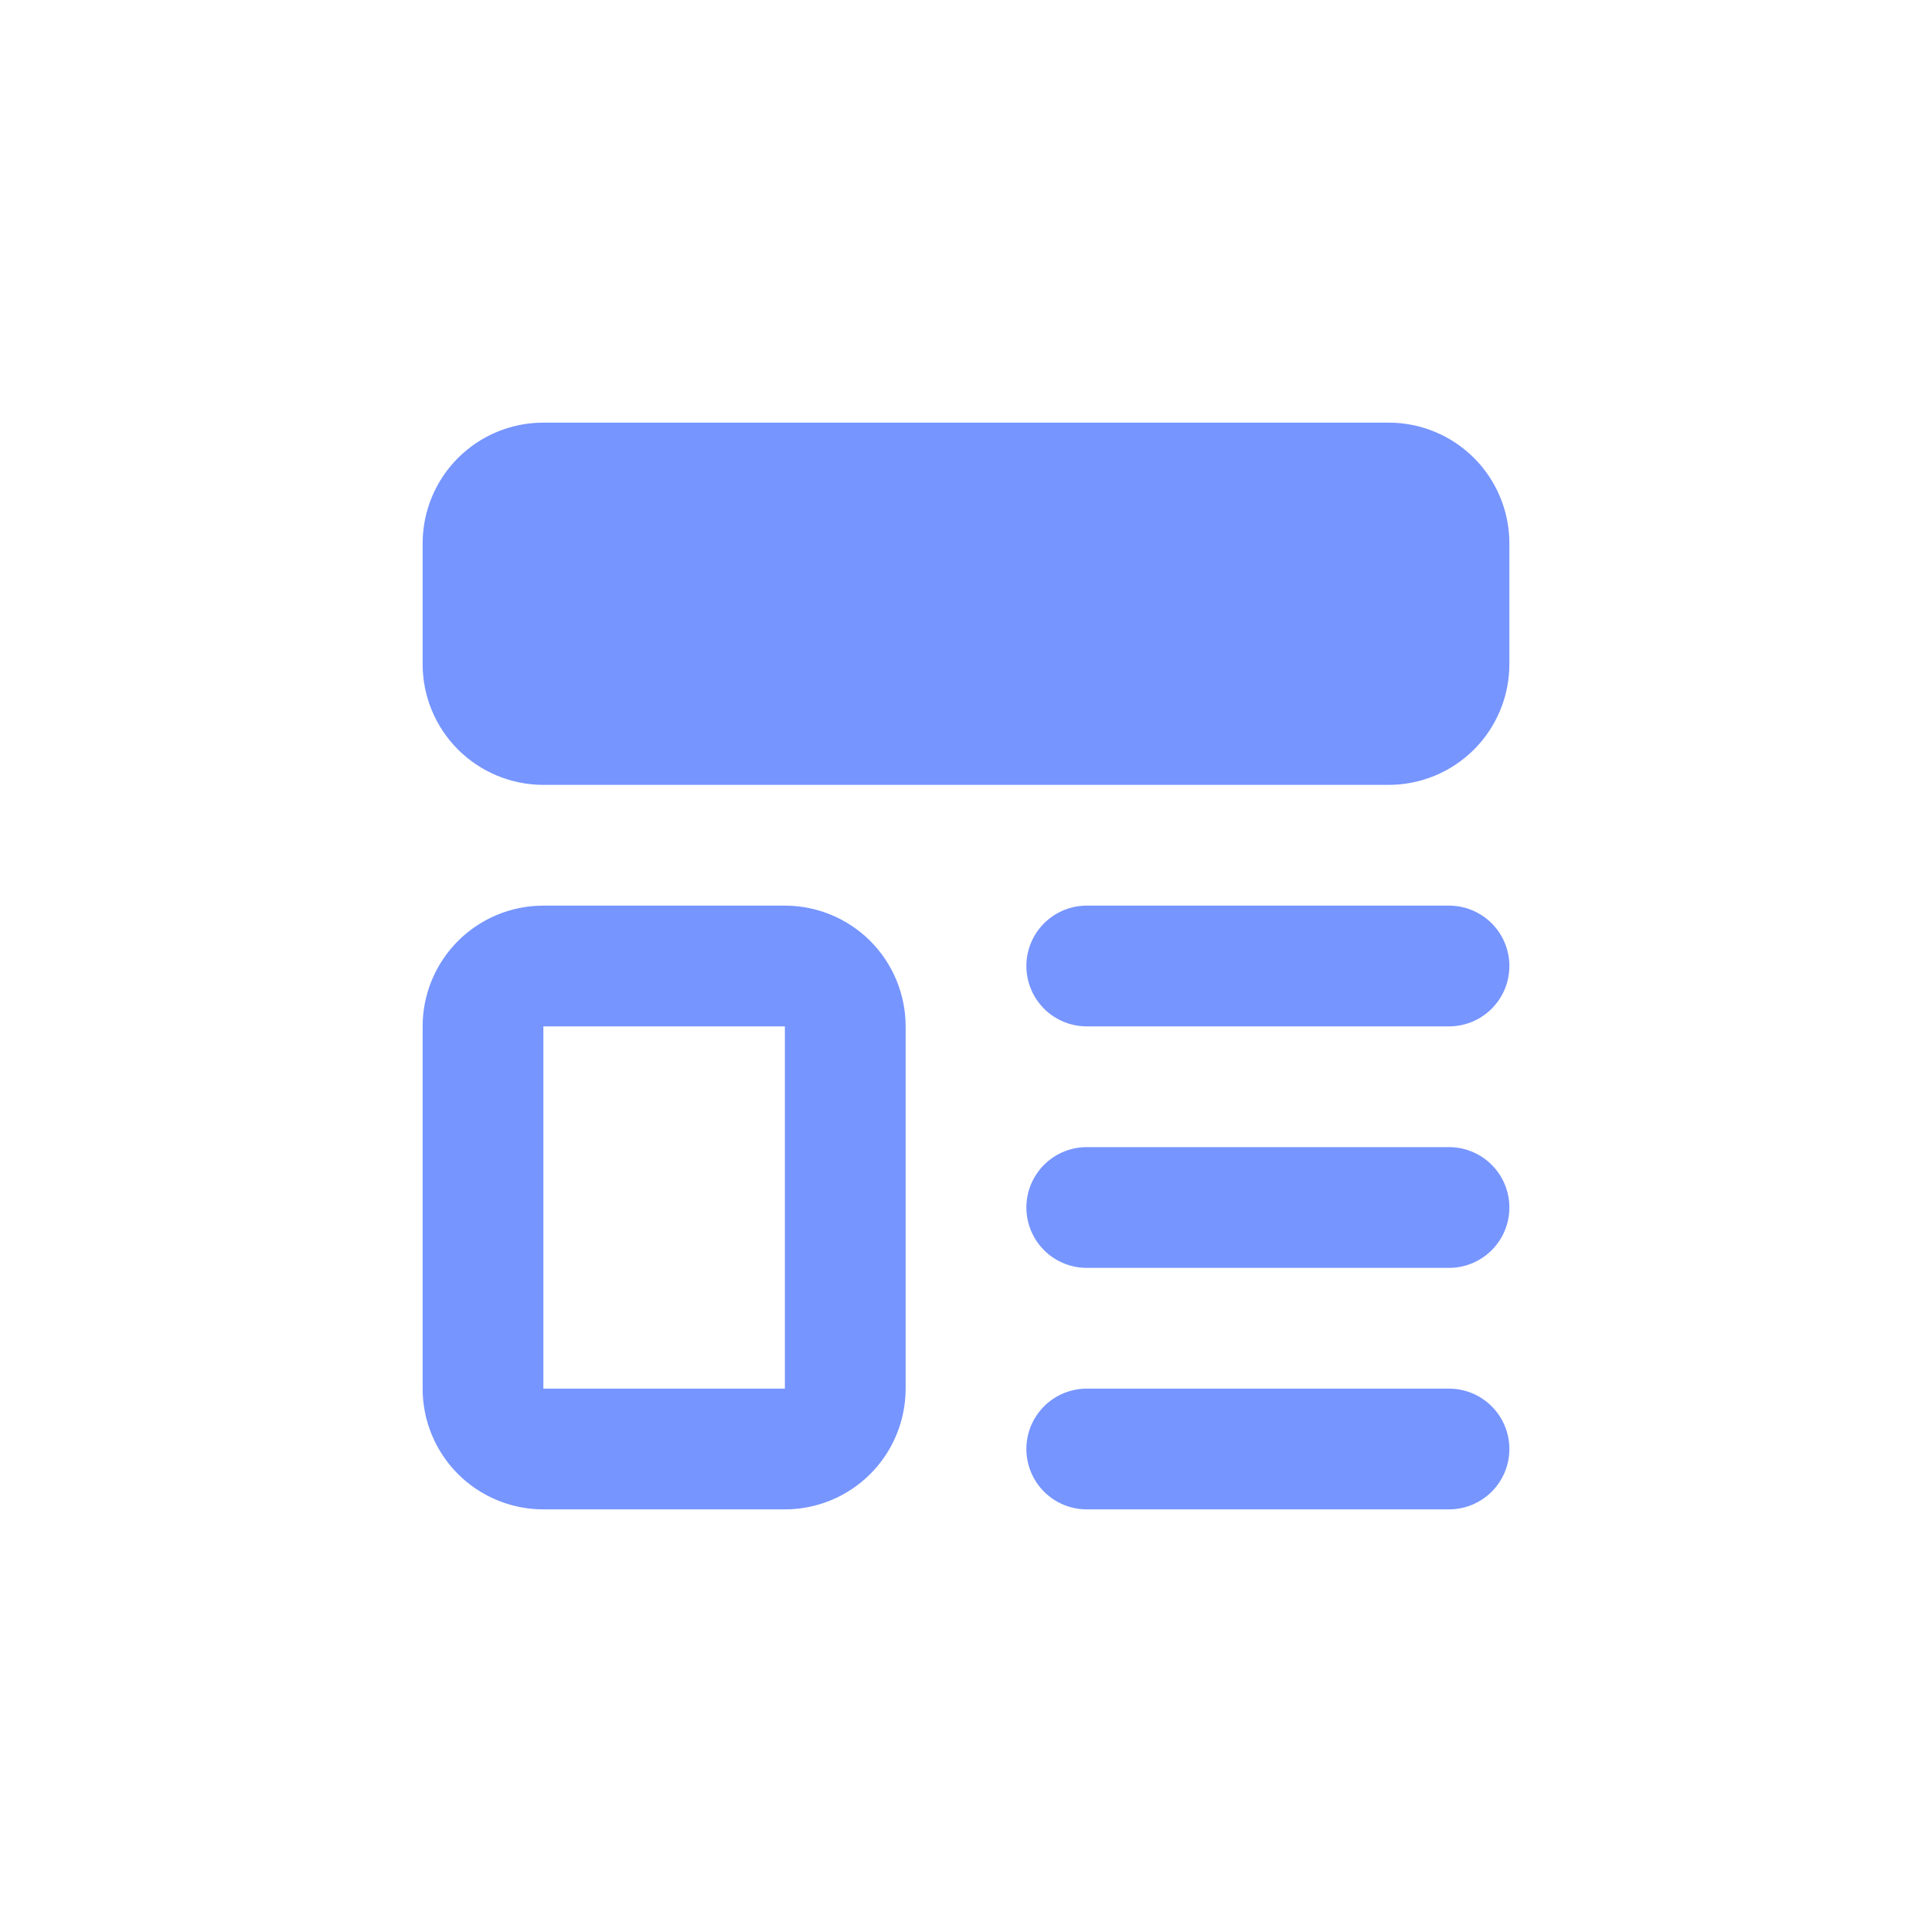
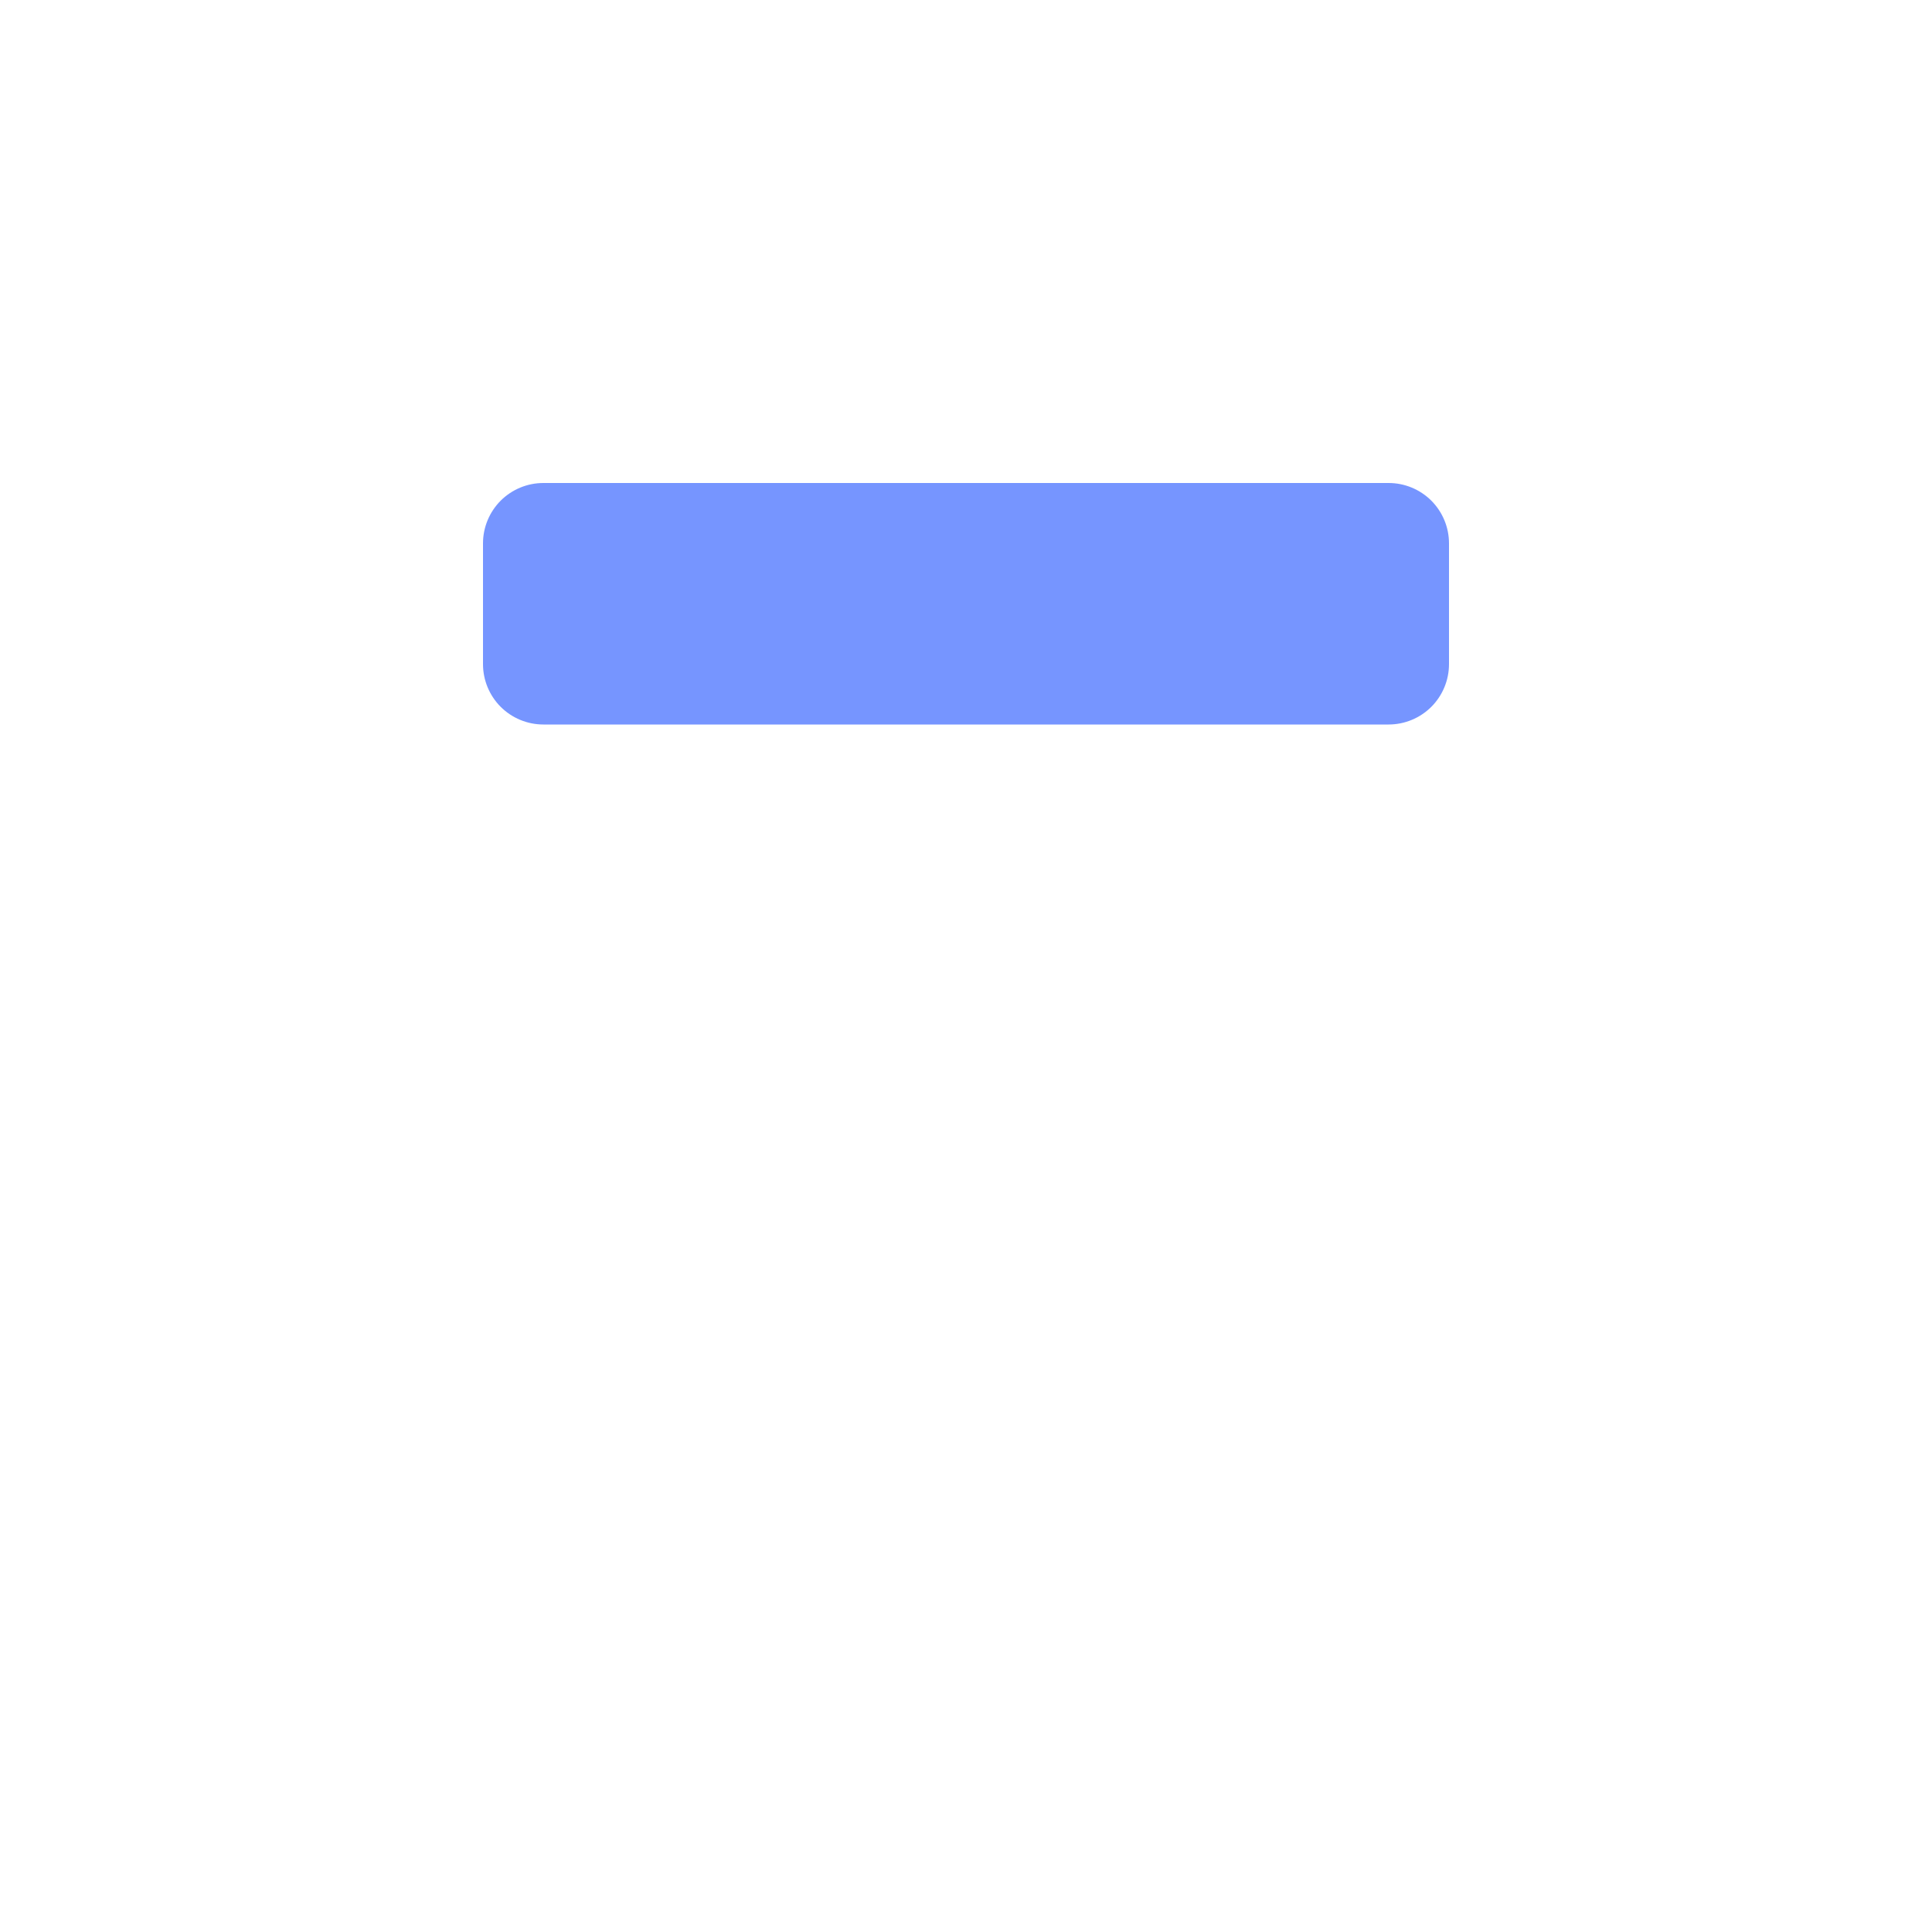
<svg xmlns="http://www.w3.org/2000/svg" width="48" height="48" viewBox="0 0 48 48" fill="none">
  <path d="M12 13.5C12 13.102 12.158 12.721 12.439 12.439C12.721 12.158 13.102 12 13.5 12H34.5C34.898 12 35.279 12.158 35.561 12.439C35.842 12.721 36 13.102 36 13.5V16.5C36 16.898 35.842 17.279 35.561 17.561C35.279 17.842 34.898 18 34.5 18H13.5C13.102 18 12.721 17.842 12.439 17.561C12.158 17.279 12 16.898 12 16.5V13.5Z" fill="#7695FF" />
-   <path d="M27 24H36M27 30H36M27 36H36M12 13.5C12 13.102 12.158 12.721 12.439 12.439C12.721 12.158 13.102 12 13.5 12H34.5C34.898 12 35.279 12.158 35.561 12.439C35.842 12.721 36 13.102 36 13.5V16.5C36 16.898 35.842 17.279 35.561 17.561C35.279 17.842 34.898 18 34.5 18H13.5C13.102 18 12.721 17.842 12.439 17.561C12.158 17.279 12 16.898 12 16.5V13.5ZM12 25.5C12 25.102 12.158 24.721 12.439 24.439C12.721 24.158 13.102 24 13.5 24H19.5C19.898 24 20.279 24.158 20.561 24.439C20.842 24.721 21 25.102 21 25.5V34.5C21 34.898 20.842 35.279 20.561 35.561C20.279 35.842 19.898 36 19.5 36H13.5C13.102 36 12.721 35.842 12.439 35.561C12.158 35.279 12 34.898 12 34.5V25.5Z" stroke="#7695FF" stroke-width="3" stroke-linecap="round" stroke-linejoin="round" />
</svg>